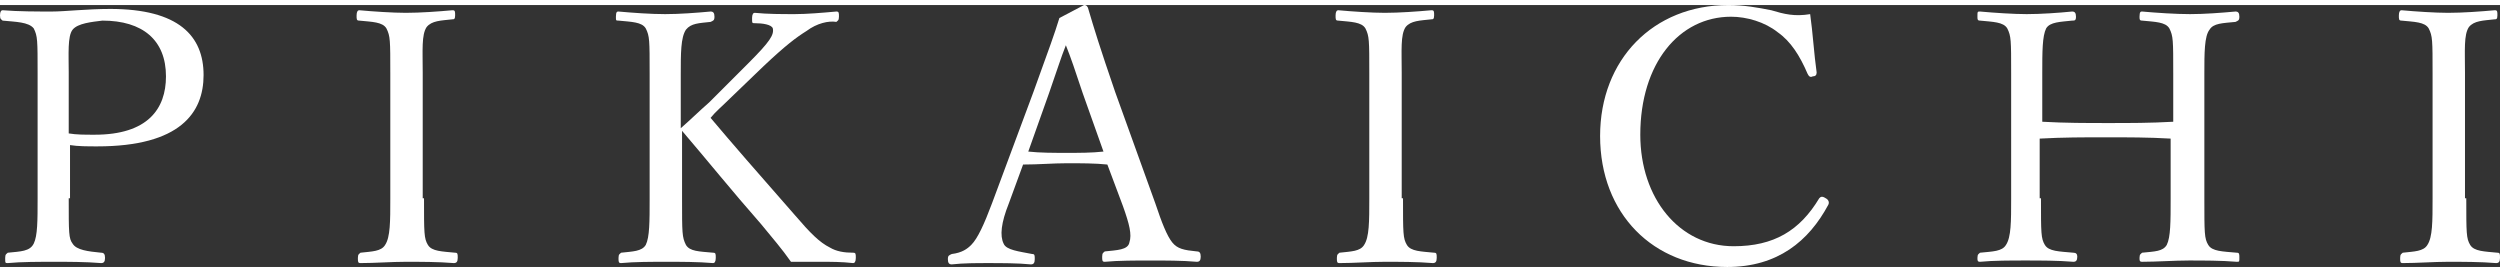
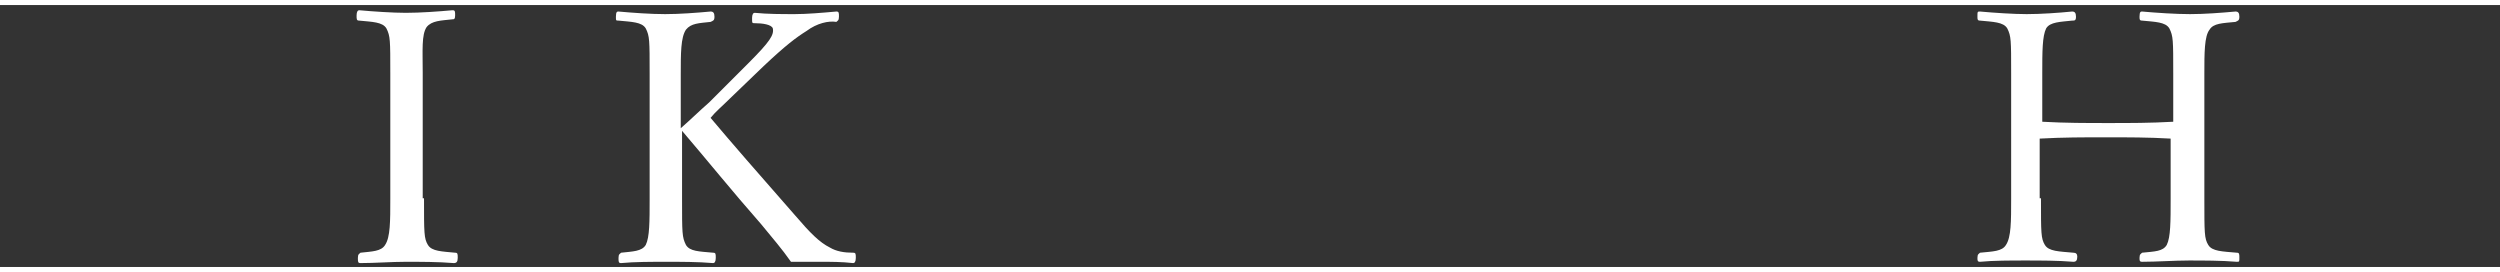
<svg xmlns="http://www.w3.org/2000/svg" version="1.1" x="0px" y="0px" width="193px" height="21px" viewBox="0 0 192.8 20.2" style="enable-background:new 0 0 192.8 20.2;" xml:space="preserve">
  <rect x="0" y="0" width="192.8" height="20.2" fill="#333333" stroke="none" />
  <style type="text/css">
	.st0{fill:#FFFFFF;}
</style>
  <defs>
</defs>
  <g>
-     <path class="st0" d="M5.3,14.9c0,2.7,0,3.1,0.3,3.5c0.3,0.5,1.2,0.6,2.2,0.7c0.2,0,0.3,0.1,0.3,0.4c0,0.3-0.1,0.4-0.3,0.4   c-1.2-0.1-2.6-0.1-3.6-0.1c-1.1,0-2.6,0-3.6,0.1c-0.2,0-0.2,0-0.2-0.4c0-0.3,0.1-0.3,0.2-0.4c1-0.1,1.7-0.1,2-0.7   c0.3-0.6,0.3-1.8,0.3-3.5V5.3c0-2.6,0-2.9-0.3-3.5C2.2,1.3,1.2,1.3,0.2,1.2C0.1,1.1,0,1.1,0,0.8c0-0.3,0.1-0.4,0.2-0.4   C1.4,0.5,2.9,0.5,4,0.5c1,0,2.7-0.2,4.5-0.2c5.3,0,7.2,2.1,7.2,5.1c0,2.9-1.8,5.5-8.2,5.5c-0.7,0-1.5,0-2.1-0.1V14.9z M5.3,9.9   C5.9,10,6.5,10,7.3,10c4.1,0,5.5-2,5.5-4.5c0-2.8-1.8-4.3-4.9-4.3C7.1,1.3,6,1.4,5.6,1.9C5.2,2.4,5.3,3.8,5.3,5.2V9.9z" />
    <path class="st0" d="M32.7,14.9c0,2.7,0,3.1,0.3,3.6c0.3,0.5,1.1,0.5,2.1,0.6c0.2,0,0.2,0.1,0.2,0.4c0,0.3-0.1,0.4-0.3,0.4   c-1.2-0.1-2.6-0.1-3.7-0.1c-1.1,0-2.4,0.1-3.5,0.1c-0.2,0-0.2-0.1-0.2-0.4c0-0.3,0.1-0.3,0.2-0.4c0.9-0.1,1.6-0.1,1.9-0.6   c0.4-0.6,0.4-1.8,0.4-3.6V5.3c0-2.6,0-2.9-0.3-3.5c-0.3-0.5-1.1-0.5-2.1-0.6c-0.2,0-0.2-0.1-0.2-0.4c0-0.3,0.1-0.4,0.2-0.4   c1.1,0.1,2.6,0.2,3.6,0.2c1.1,0,2.5-0.1,3.6-0.2c0.2,0,0.2,0.1,0.2,0.4c0,0.3-0.1,0.3-0.2,0.3c-0.9,0.1-1.6,0.1-2,0.6   c-0.4,0.6-0.3,1.8-0.3,3.5V14.9z" />
    <path class="st0" d="M52.6,14.9c0,2.7,0,3,0.3,3.6c0.3,0.5,1,0.5,2.1,0.6c0.2,0,0.2,0.1,0.2,0.4c0,0.3-0.1,0.4-0.2,0.4   c-1.2-0.1-2.5-0.1-3.6-0.1c-1.1,0-2.5,0-3.5,0.1c-0.2,0-0.2-0.1-0.2-0.4c0-0.3,0.1-0.3,0.2-0.4c0.9-0.1,1.6-0.1,1.9-0.6   c0.3-0.6,0.3-1.8,0.3-3.6V5.3c0-2.6,0-2.9-0.3-3.5c-0.3-0.5-1.1-0.5-2.1-0.6c-0.2,0-0.2,0-0.2-0.3c0-0.4,0.1-0.4,0.2-0.4   c1.1,0.1,2.5,0.2,3.6,0.2c1.1,0,2.4-0.1,3.5-0.2c0.2,0,0.3,0.1,0.3,0.4c0,0.3-0.1,0.3-0.3,0.4c-0.9,0.1-1.5,0.1-1.9,0.6   c-0.4,0.6-0.4,1.8-0.4,3.5v4.1c0.8-0.7,1.4-1.3,2.2-2l3-3c1.7-1.7,2-2.2,1.9-2.7c-0.1-0.3-0.8-0.4-1.4-0.4c-0.2,0-0.2,0-0.2-0.4   c0-0.3,0.1-0.4,0.2-0.4c1,0.1,2.1,0.1,3.1,0.1c0.9,0,2.1-0.1,3.2-0.2c0.2,0,0.2,0.1,0.2,0.4c0,0.3-0.1,0.3-0.2,0.4   C63.9,1.2,63,1.4,62.2,2c-0.8,0.5-1.6,1.1-3.3,2.7l-2.6,2.5c-0.6,0.6-1.1,1-1.5,1.5c1.6,1.9,3.6,4.2,6.5,7.5   c1.2,1.4,1.9,2.1,2.7,2.5c0.5,0.3,1.1,0.4,1.8,0.4c0.2,0,0.2,0.1,0.2,0.4c0,0.3-0.1,0.4-0.2,0.4c-0.9-0.1-1.7-0.1-2.5-0.1   c-0.8,0-1.5,0-2.3,0c-0.7-1-1.4-1.8-2.3-2.9c-2.2-2.5-4.3-5.1-6.1-7.2V14.9z" />
-     <path class="st0" d="M85.4,12.3c-0.9-0.1-2.1-0.1-3.1-0.1c-1.1,0-2.2,0.1-3.4,0.1l-1.1,3c-0.6,1.5-0.7,2.5-0.4,3.1   c0.2,0.5,1.2,0.6,2.2,0.8c0.2,0,0.2,0.1,0.2,0.4c0,0.3-0.1,0.4-0.3,0.4c-1-0.1-2.3-0.1-3.3-0.1c-0.9,0-1.9,0-2.8,0.1   c-0.2,0-0.3-0.1-0.3-0.4c0-0.3,0.1-0.3,0.3-0.4c0.8-0.1,1.2-0.4,1.5-0.7c0.5-0.5,1-1.6,1.6-3.2l3.2-8.6c1.3-3.6,1.6-4.4,2-5.7   L83.6,0c0.1,0,0.2,0,0.3,0.2c0.5,1.7,0.9,3,2.1,6.5l3.1,8.6c0.5,1.5,0.9,2.5,1.3,3c0.4,0.5,0.9,0.6,1.9,0.7c0.2,0,0.3,0.1,0.3,0.4   c0,0.3-0.1,0.4-0.3,0.4c-1.1-0.1-2.5-0.1-3.6-0.1c-1,0-2.5,0-3.5,0.1c-0.2,0-0.2-0.1-0.2-0.4c0-0.3,0.1-0.3,0.2-0.4   c0.9-0.1,1.8-0.1,1.9-0.7c0.2-0.6,0-1.4-0.5-2.8L85.4,12.3z M83.5,6.8c-0.6-1.8-0.9-2.7-1.3-3.7c-0.4,1-0.7,2-1.3,3.7l-1.6,4.5   c0.9,0.1,2,0.1,3,0.1c0.9,0,1.9,0,2.8-0.1L83.5,6.8z" />
-     <path class="st0" d="M108.2,14.9c0,2.7,0,3.1,0.3,3.6c0.3,0.5,1.1,0.5,2.1,0.6c0.2,0,0.2,0.1,0.2,0.4c0,0.3-0.1,0.4-0.3,0.4   c-1.2-0.1-2.6-0.1-3.7-0.1c-1.1,0-2.4,0.1-3.5,0.1c-0.2,0-0.2-0.1-0.2-0.4c0-0.3,0.1-0.3,0.2-0.4c0.9-0.1,1.6-0.1,1.9-0.6   c0.4-0.6,0.4-1.8,0.4-3.6V5.3c0-2.6,0-2.9-0.3-3.5c-0.3-0.5-1.1-0.5-2.1-0.6c-0.2,0-0.2-0.1-0.2-0.4c0-0.3,0.1-0.4,0.2-0.4   c1.1,0.1,2.6,0.2,3.6,0.2c1.1,0,2.5-0.1,3.6-0.2c0.2,0,0.2,0.1,0.2,0.4c0,0.3-0.1,0.3-0.2,0.3c-0.9,0.1-1.6,0.1-2,0.6   c-0.4,0.6-0.3,1.8-0.3,3.5V14.9z" />
-     <path class="st0" d="M140.1,5.2c0,0.2-0.1,0.3-0.3,0.3c-0.2,0.1-0.3,0-0.4-0.2c-0.6-1.4-1.3-2.5-2.3-3.2c-1-0.8-2.4-1.2-3.6-1.2   c-4,0-7,3.6-7,9.1c0,4.9,3,8.6,7.2,8.6c3.1,0,5.1-1.2,6.6-3.7c0.1-0.1,0.2-0.2,0.5,0c0.2,0.1,0.3,0.3,0.2,0.5   c-1.5,2.8-3.9,4.8-7.8,4.8c-5.7,0-9.8-4.1-9.8-10.1c0-5.9,4.1-10.1,9.9-10.1c1.2,0,2.3,0.2,3.3,0.4c1,0.3,1.8,0.5,3,0.3   C139.8,2.1,139.9,3.8,140.1,5.2z" />
    <path class="st0" d="M157.4,14.9c0,2.7,0,3.1,0.3,3.6c0.3,0.5,1.1,0.5,2.2,0.6c0.2,0,0.3,0.1,0.3,0.3c0,0.3-0.1,0.4-0.3,0.4   c-1.2-0.1-2.6-0.1-3.7-0.1c-1.1,0-2.5,0-3.5,0.1c-0.2,0-0.2-0.1-0.2-0.3c0-0.3,0.1-0.3,0.2-0.4c1-0.1,1.7-0.1,2-0.6   c0.4-0.6,0.4-1.8,0.4-3.6V5.3c0-2.6,0-2.9-0.3-3.5c-0.3-0.5-1.1-0.5-2.1-0.6c-0.2,0-0.2-0.1-0.2-0.3c0-0.4,0-0.4,0.2-0.4   c1.1,0.1,2.6,0.2,3.6,0.2c1.1,0,2.5-0.1,3.5-0.2c0.2,0,0.3,0.1,0.3,0.4c0,0.3-0.1,0.3-0.3,0.3c-0.9,0.1-1.7,0.1-2,0.6   c-0.3,0.6-0.3,1.8-0.3,3.5V9c1.8,0.1,3.4,0.1,5.1,0.1c1.7,0,3.2,0,5-0.1V5.3c0-2.6,0-2.9-0.3-3.5c-0.3-0.5-1.1-0.5-2.1-0.6   c-0.2,0-0.2-0.1-0.2-0.3c0-0.4,0.1-0.4,0.2-0.4c1.1,0.1,2.6,0.2,3.7,0.2c1.1,0,2.4-0.1,3.5-0.2c0.2,0,0.3,0.1,0.3,0.4   c0,0.3-0.1,0.3-0.3,0.4c-1,0.1-1.7,0.1-2,0.6C170,2.4,170,3.7,170,5.3v9.6c0,2.7,0,3.1,0.3,3.6c0.3,0.5,1.1,0.5,2.2,0.6   c0.2,0,0.2,0.1,0.2,0.4c0,0.3,0,0.3-0.2,0.3c-1.2-0.1-2.6-0.1-3.7-0.1c-1.1,0-2.5,0.1-3.6,0.1c-0.2,0-0.2-0.1-0.2-0.3   c0-0.3,0.1-0.3,0.2-0.4c1-0.1,1.6-0.1,1.9-0.6c0.3-0.6,0.3-1.8,0.3-3.6v-4.6c-1.7-0.1-3.3-0.1-5-0.1c-1.7,0-3.3,0-5.1,0.1V14.9z" />
-     <path class="st0" d="M190.2,14.9c0,2.7,0,3.1,0.3,3.6c0.3,0.5,1.1,0.5,2.1,0.6c0.2,0,0.2,0.1,0.2,0.4c0,0.3-0.1,0.4-0.3,0.4   c-1.2-0.1-2.6-0.1-3.7-0.1c-1.1,0-2.4,0.1-3.5,0.1c-0.2,0-0.2-0.1-0.2-0.4c0-0.3,0.1-0.3,0.2-0.4c0.9-0.1,1.6-0.1,1.9-0.6   c0.4-0.6,0.4-1.8,0.4-3.6V5.3c0-2.6,0-2.9-0.3-3.5c-0.3-0.5-1.1-0.5-2.1-0.6c-0.2,0-0.2-0.1-0.2-0.4c0-0.3,0.1-0.4,0.2-0.4   c1.1,0.1,2.6,0.2,3.6,0.2c1.1,0,2.5-0.1,3.6-0.2c0.2,0,0.2,0.1,0.2,0.4c0,0.3-0.1,0.3-0.2,0.3c-0.9,0.1-1.6,0.1-2,0.6   c-0.4,0.6-0.3,1.8-0.3,3.5V14.9z" />
  </g>
</svg>